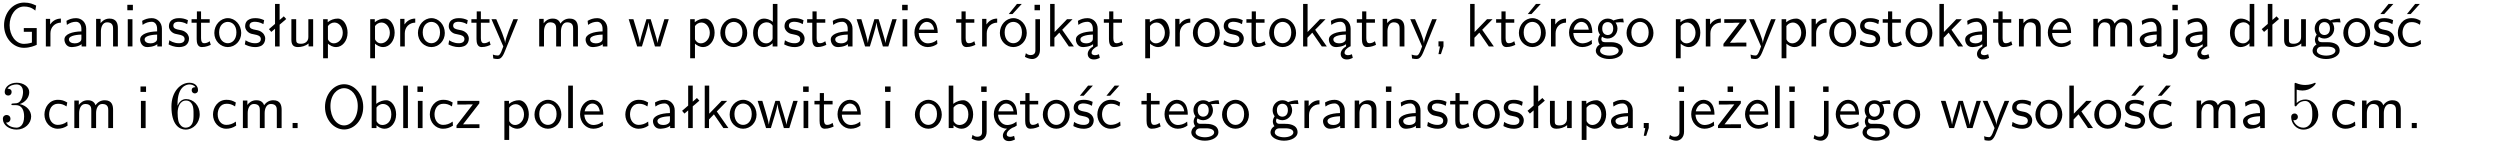
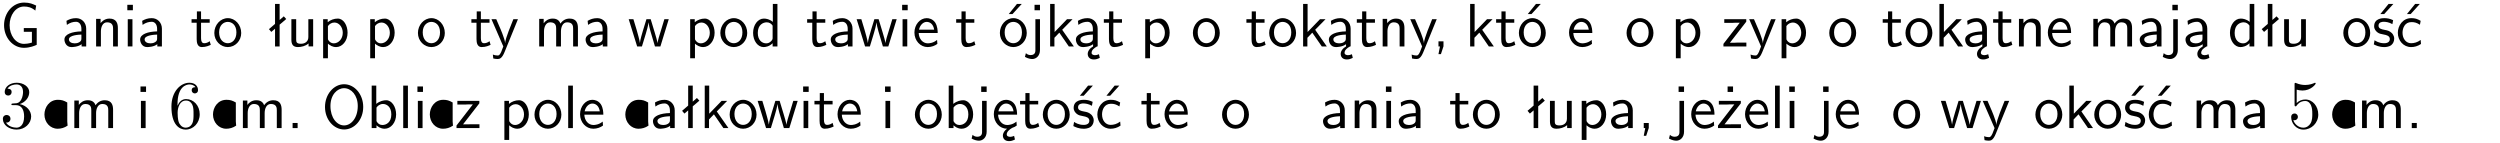
<svg xmlns="http://www.w3.org/2000/svg" xmlns:xlink="http://www.w3.org/1999/xlink" width="366pt" height="21pt" version="1.2" viewBox="0 0 366 21">
  <defs>
    <symbol id="glyph0-1" overflow="visible">
      <path d="m5.375-2.688h-1.891v0.547h1.188v1.578c-0.5 0.156-0.938 0.188-1.156 0.188-1.219 0-2.109-1.25-2.109-2.734s0.891-2.734 2.109-2.734c0.578 0 1.094 0.125 1.656 0.594l0.125-0.734c-0.484-0.219-0.922-0.438-1.766-0.438-1.688 0-2.938 1.531-2.938 3.312 0 1.828 1.297 3.312 2.906 3.312 0.891 0 1.594-0.312 1.875-0.438z" />
    </symbol>
    <symbol id="glyph0-2" overflow="visible">
-       <path d="m1.406-1.922c0-0.891 0.641-1.547 1.531-1.562v-0.594c-0.797 0-1.297 0.453-1.578 0.859v-0.812h-0.625v4.031h0.672z" />
-     </symbol>
+       </symbol>
    <symbol id="glyph0-3" overflow="visible">
      <path d="m3.578-2.594c0-0.906-0.656-1.547-1.484-1.547-0.578 0-0.984 0.156-1.406 0.391l0.062 0.594c0.453-0.328 0.906-0.453 1.344-0.453 0.422 0 0.781 0.359 0.781 1.031v0.375c-1.344 0.031-2.484 0.406-2.484 1.188 0 0.391 0.25 1.109 1.031 1.109 0.125 0 0.969-0.016 1.484-0.422v0.328h0.672zm-0.703 1.406c0 0.172 0 0.391-0.297 0.562-0.266 0.172-0.609 0.172-0.703 0.172-0.438 0-0.828-0.203-0.828-0.578 0-0.625 1.453-0.688 1.828-0.703z" />
    </symbol>
    <symbol id="glyph0-4" overflow="visible">
      <path d="m3.906-2.672c0-0.594-0.141-1.406-1.234-1.406-0.812 0-1.25 0.609-1.297 0.672v-0.625h-0.656v4.031h0.703v-2.203c0-0.594 0.234-1.328 0.906-1.328 0.859 0 0.875 0.641 0.875 0.922v2.609h0.703z" />
    </symbol>
    <symbol id="glyph0-5" overflow="visible">
      <path d="m1.469-6.094h-0.812v0.797h0.812zm-0.062 2.109h-0.688v3.984h0.688z" />
    </symbol>
    <symbol id="glyph0-6" overflow="visible">
-       <path d="m3.078-3.844c-0.469-0.219-0.828-0.297-1.297-0.297-0.219 0-1.484 0-1.484 1.188 0 0.438 0.266 0.719 0.484 0.891 0.281 0.203 0.469 0.234 0.969 0.328 0.328 0.062 0.844 0.172 0.844 0.656 0 0.609-0.703 0.609-0.844 0.609-0.734 0-1.234-0.328-1.391-0.438l-0.109 0.609c0.281 0.141 0.781 0.391 1.516 0.391 0.156 0 0.641 0 1.031-0.281 0.281-0.219 0.438-0.578 0.438-0.953 0-0.5-0.344-0.812-0.359-0.828-0.344-0.312-0.594-0.375-1.031-0.453-0.5-0.094-0.906-0.188-0.906-0.625 0-0.562 0.641-0.562 0.75-0.562 0.297 0 0.766 0.047 1.281 0.344z" />
-     </symbol>
+       </symbol>
    <symbol id="glyph0-7" overflow="visible">
      <path d="m1.562-3.469h1.266v-0.516h-1.266v-1.141h-0.609v1.141h-0.781v0.516h0.75v2.406c0 0.531 0.125 1.156 0.75 1.156s1.078-0.219 1.312-0.328l-0.156-0.531c-0.234 0.188-0.516 0.297-0.797 0.297-0.344 0-0.469-0.281-0.469-0.75z" />
    </symbol>
    <symbol id="glyph0-8" overflow="visible">
      <path d="m4.203-1.969c0-1.203-0.891-2.172-1.953-2.172-1.109 0-1.984 1-1.984 2.172s0.922 2.062 1.969 2.062c1.078 0 1.969-0.906 1.969-2.062zm-1.969 1.5c-0.625 0-1.266-0.516-1.266-1.594s0.688-1.531 1.266-1.531c0.625 0 1.266 0.469 1.266 1.531s-0.609 1.594-1.266 1.594z" />
    </symbol>
    <symbol id="glyph0-9" overflow="visible">
      <path d="m2.516-4.406-0.609 0.531v-2.344h-0.672v2.922l-0.891 0.766 0.344 0.406 0.547-0.469v2.594h0.672v-3.188l0.969-0.828z" />
    </symbol>
    <symbol id="glyph0-10" overflow="visible">
      <path d="m3.906-3.984h-0.703v2.609c0 0.672-0.5 0.984-1.078 0.984-0.641 0-0.703-0.234-0.703-0.625v-2.969h-0.703v3c0 0.656 0.219 1.078 0.953 1.078 0.484 0 1.125-0.141 1.562-0.531v0.438h0.672z" />
    </symbol>
    <symbol id="glyph0-11" overflow="visible">
      <path d="m1.438-0.406c0.281 0.25 0.672 0.5 1.203 0.5 0.875 0 1.672-0.875 1.672-2.094 0-1.078-0.578-2.078-1.438-2.078-0.531 0-1.047 0.188-1.469 0.531v-0.438h-0.672v5.719h0.703zm0-2.578c0.219-0.312 0.562-0.516 0.953-0.516 0.672 0 1.219 0.672 1.219 1.5 0 0.922-0.641 1.547-1.312 1.547-0.344 0-0.594-0.172-0.766-0.422-0.094-0.125-0.094-0.141-0.094-0.312z" />
    </symbol>
    <symbol id="glyph0-12" overflow="visible">
      <path d="m4-3.984h-0.672c-1.172 2.859-1.188 3.266-1.188 3.469h-0.016c-0.047-0.594-0.766-2.266-0.812-2.344l-0.484-1.125h-0.703l1.734 3.984c-0.094 0.281-0.281 0.719-0.312 0.812-0.234 0.516-0.391 0.516-0.516 0.516-0.141 0-0.438-0.031-0.703-0.141l0.062 0.578c0.188 0.047 0.438 0.078 0.641 0.078 0.312 0 0.641-0.109 1.016-1.031z" />
    </symbol>
    <symbol id="glyph0-13" overflow="visible">
      <path d="m6.391-2.672c0-0.609-0.141-1.406-1.219-1.406-0.547 0-1.016 0.25-1.344 0.734-0.234-0.688-0.859-0.734-1.141-0.734-0.656 0-1.078 0.359-1.312 0.688v-0.641h-0.656v4.031h0.703v-2.203c0-0.609 0.25-1.328 0.906-1.328 0.844 0 0.875 0.578 0.875 0.922v2.609h0.703v-2.203c0-0.609 0.25-1.328 0.906-1.328 0.844 0 0.875 0.578 0.875 0.922v2.609h0.703z" />
    </symbol>
    <symbol id="glyph0-14" overflow="visible">
      <path d="m5.984-3.984h-0.641l-0.578 1.906c-0.109 0.312-0.375 1.203-0.422 1.594-0.031-0.281-0.266-1.078-0.422-1.594l-0.578-1.906h-0.625l-0.516 1.688c-0.094 0.312-0.406 1.344-0.438 1.797-0.047-0.422-0.344-1.438-0.484-1.938l-0.469-1.547h-0.688l1.234 3.984h0.703c0.047-0.141 0.359-1.141 0.562-1.844 0.125-0.422 0.375-1.297 0.391-1.641h0.016c0.016 0.25 0.172 0.875 0.281 1.266l0.656 2.219h0.797z" />
    </symbol>
    <symbol id="glyph0-15" overflow="visible">
      <path d="m3.891-6.219h-0.672v2.625c-0.469-0.391-0.969-0.484-1.312-0.484-0.891 0-1.578 0.938-1.578 2.094 0 1.172 0.688 2.078 1.531 2.078 0.297 0 0.828-0.078 1.328-0.562v0.469h0.703zm-0.703 4.969c0 0.125 0 0.297-0.297 0.547-0.203 0.188-0.422 0.25-0.656 0.25-0.562 0-1.219-0.422-1.219-1.531 0-1.188 0.781-1.547 1.312-1.547 0.391 0 0.672 0.203 0.859 0.484z" />
    </symbol>
    <symbol id="glyph0-16" overflow="visible">
      <path d="m3.719-1.969c0-0.297-0.016-0.969-0.359-1.516-0.375-0.547-0.922-0.656-1.25-0.656-0.984 0-1.797 0.953-1.797 2.109 0 1.188 0.859 2.125 1.938 2.125 0.562 0 1.078-0.203 1.422-0.469l-0.047-0.578c-0.562 0.469-1.156 0.5-1.359 0.5-0.719 0-1.297-0.625-1.328-1.516zm-2.734-0.484c0.141-0.688 0.625-1.141 1.125-1.141 0.469 0 0.969 0.312 1.094 1.141z" />
    </symbol>
    <symbol id="glyph0-17" overflow="visible">
      <path d="m4.203-1.969c0-1.203-0.891-2.172-1.953-2.172-1.109 0-1.984 1-1.984 2.172s0.922 2.062 1.969 2.062c1.078 0 1.969-0.906 1.969-2.062zm-1.969 1.5c-0.625 0-1.266-0.516-1.266-1.594s0.688-1.531 1.266-1.531c0.625 0 1.266 0.469 1.266 1.531s-0.609 1.594-1.266 1.594zm1.234-5.75h-0.703l-1.203 1.484h0.547z" />
    </symbol>
    <symbol id="glyph0-18" overflow="visible">
      <path d="m1.656-6.094h-0.797v0.797h0.797zm-2.203 7.625c0.438 0.25 0.844 0.312 1.078 0.312 0.562 0 1.125-0.469 1.125-1.312v-4.516h-0.672v4.594c0 0.578-0.453 0.656-0.703 0.656-0.266 0-0.5-0.094-0.688-0.281z" />
    </symbol>
    <symbol id="glyph0-19" overflow="visible">
      <path d="m2.516-2.438 1.516-1.547h-0.812l-1.812 1.875v-4.109h-0.656v6.219h0.625v-1.266l0.719-0.75 1.391 2.016h0.734z" />
    </symbol>
    <symbol id="glyph0-20" overflow="visible">
      <path d="m2.875-1.188c0 0.172 0 0.391-0.297 0.562-0.266 0.172-0.609 0.172-0.703 0.172-0.438 0-0.828-0.203-0.828-0.578 0-0.625 1.453-0.688 1.828-0.703zm-0.188 2.125c0-0.406 0.375-0.703 0.797-0.938h0.094v-2.594c0-0.906-0.656-1.547-1.484-1.547-0.578 0-0.984 0.156-1.406 0.391l0.062 0.594c0.453-0.328 0.906-0.453 1.344-0.453 0.422 0 0.781 0.359 0.781 1.031v0.375c-1.344 0.031-2.484 0.406-2.484 1.188 0 0.391 0.25 1.109 1.031 1.109 0.125 0 0.969-0.016 1.484-0.422v0.328c-0.453 0.25-0.812 0.688-0.781 1.141 0.016 0.391 0.281 0.766 0.891 0.766 0.297 0 0.516-0.062 0.875-0.234l-0.125-0.531c-0.203 0.094-0.406 0.141-0.594 0.141-0.25-0.031-0.469-0.078-0.484-0.344z" />
    </symbol>
    <symbol id="glyph0-21" overflow="visible">
      <path d="m1.609-0.016v-0.734h-0.734v0.75h0.219l-0.219 1.125h0.359z" />
    </symbol>
    <symbol id="glyph0-22" overflow="visible">
-       <path d="m3.156-3.5c0.203 0 0.453-0.047 0.672-0.047 0.156 0 0.5 0.031 0.516 0.031l-0.094-0.562c-0.625 0-1.141 0.172-1.422 0.281-0.188-0.156-0.484-0.281-0.844-0.281-0.781 0-1.422 0.641-1.422 1.453 0 0.344 0.109 0.656 0.297 0.891-0.266 0.375-0.266 0.719-0.266 0.766 0 0.234 0.078 0.5 0.234 0.688-0.469 0.266-0.578 0.688-0.578 0.922 0 0.672 0.891 1.203 1.984 1.203 1.109 0 1.984-0.531 1.984-1.219 0-1.25-1.5-1.25-1.844-1.25h-0.781c-0.125 0-0.531 0-0.531-0.469 0-0.094 0.047-0.25 0.109-0.328 0.188 0.141 0.484 0.266 0.812 0.266 0.812 0 1.438-0.672 1.438-1.469 0-0.422-0.203-0.75-0.297-0.891zm-1.172 1.828c-0.328 0-0.797-0.203-0.797-0.953 0-0.734 0.469-0.938 0.797-0.938 0.391 0 0.812 0.25 0.812 0.938 0 0.703-0.422 0.953-0.812 0.953zm0.406 1.703c0.188 0 1.203 0 1.203 0.609 0 0.406-0.609 0.703-1.344 0.703s-1.375-0.281-1.375-0.703c0-0.031 0-0.609 0.703-0.609z" />
-     </symbol>
+       </symbol>
    <symbol id="glyph0-23" overflow="visible">
      <path d="m3.594-3.625v-0.359h-3.219v0.531h1.25c0.109 0 0.219-0.016 0.328-0.016h0.688l-2.391 3.094v0.375h3.359v-0.562h-1.328c-0.109 0-0.203 0.016-0.312 0.016h-0.766z" />
    </symbol>
    <symbol id="glyph0-24" overflow="visible">
      <path d="m3.078-3.844c-0.469-0.219-0.828-0.297-1.297-0.297-0.219 0-1.484 0-1.484 1.188 0 0.438 0.266 0.719 0.484 0.891 0.281 0.203 0.469 0.234 0.969 0.328 0.328 0.062 0.844 0.172 0.844 0.656 0 0.609-0.703 0.609-0.844 0.609-0.734 0-1.234-0.328-1.391-0.438l-0.109 0.609c0.281 0.141 0.781 0.391 1.516 0.391 0.156 0 0.641 0 1.031-0.281 0.281-0.219 0.438-0.578 0.438-0.953 0-0.5-0.344-0.812-0.359-0.828-0.344-0.312-0.594-0.375-1.031-0.453-0.5-0.094-0.906-0.188-0.906-0.625 0-0.562 0.641-0.562 0.75-0.562 0.297 0 0.766 0.047 1.281 0.344zm0.031-2.375h-0.703l-1.203 1.484h0.562z" />
    </symbol>
    <symbol id="glyph0-25" overflow="visible">
      <path d="m3.672-3.75c-0.531-0.297-0.828-0.391-1.375-0.391-1.25 0-1.969 1.094-1.969 2.156 0 1.109 0.812 2.078 1.938 2.078 0.484 0 0.969-0.125 1.453-0.453l-0.047-0.594c-0.469 0.359-0.953 0.484-1.406 0.484-0.734 0-1.25-0.656-1.25-1.531 0-0.703 0.344-1.562 1.297-1.562 0.453 0 0.766 0.078 1.25 0.391zm-0.125-2.469h-0.688l-1.203 1.484h0.547z" />
    </symbol>
    <symbol id="glyph0-26" overflow="visible">
-       <path d="m3.672-3.75c-0.531-0.297-0.828-0.391-1.375-0.391-1.25 0-1.969 1.094-1.969 2.156 0 1.109 0.812 2.078 1.938 2.078 0.484 0 0.969-0.125 1.453-0.453l-0.047-0.594c-0.469 0.359-0.953 0.484-1.406 0.484-0.734 0-1.25-0.656-1.25-1.531 0-0.703 0.344-1.562 1.297-1.562 0.453 0 0.766 0.078 1.25 0.391z" />
+       <path d="m3.672-3.75c-0.531-0.297-0.828-0.391-1.375-0.391-1.25 0-1.969 1.094-1.969 2.156 0 1.109 0.812 2.078 1.938 2.078 0.484 0 0.969-0.125 1.453-0.453l-0.047-0.594z" />
    </symbol>
    <symbol id="glyph0-27" overflow="visible">
      <path d="m1.609-0.75h-0.734v0.75h0.734z" />
    </symbol>
    <symbol id="glyph0-28" overflow="visible">
      <path d="m6.094-3.094c0-1.891-1.297-3.328-2.797-3.328-1.516 0-2.797 1.469-2.797 3.328 0 1.906 1.328 3.297 2.797 3.297 1.5 0 2.797-1.406 2.797-3.297zm-2.797 2.703c-1.047 0-2-1.109-2-2.844 0-1.641 0.984-2.609 2-2.609 1.031 0 2 1.016 2 2.609 0 1.75-0.969 2.844-2 2.844z" />
    </symbol>
    <symbol id="glyph0-29" overflow="visible">
      <path d="m1.406-6.219h-0.672v6.219h0.703v-0.406c0.219 0.188 0.594 0.5 1.203 0.5 0.891 0 1.672-0.891 1.672-2.094 0-1.109-0.625-2.078-1.453-2.078-0.359 0-0.906 0.094-1.453 0.531zm0.031 3.219c0.141-0.219 0.469-0.531 0.953-0.531 0.531 0 1.219 0.391 1.219 1.531 0 1.172-0.75 1.547-1.297 1.547-0.359 0-0.656-0.156-0.875-0.562z" />
    </symbol>
    <symbol id="glyph0-30" overflow="visible">
      <path d="m1.406-6.219h-0.688v6.219h0.688z" />
    </symbol>
    <symbol id="glyph0-31" overflow="visible">
      <path d="m0.984-2.453c0.141-0.688 0.625-1.141 1.125-1.141 0.469 0 0.969 0.312 1.094 1.141zm1.219 3.391c0-0.406 0.391-0.734 0.797-0.969 0.266-0.078 0.484-0.203 0.672-0.344l-0.047-0.578c-0.562 0.469-1.156 0.5-1.359 0.5-0.719 0-1.297-0.625-1.328-1.516h2.781c0-0.297-0.016-0.969-0.359-1.516-0.375-0.547-0.922-0.656-1.25-0.656-0.984 0-1.797 0.953-1.797 2.109 0 1.188 0.859 2.125 1.938 2.125-0.359 0.25-0.641 0.656-0.609 1.047 0.016 0.391 0.281 0.766 0.891 0.766 0.297 0 0.516-0.062 0.875-0.234l-0.125-0.531c-0.203 0.094-0.406 0.141-0.594 0.141-0.25-0.031-0.469-0.078-0.484-0.344z" />
    </symbol>
    <symbol id="glyph0-32" overflow="visible">
      <path d="m3.594-3.625v-0.359h-3.219v0.531h1.25c0.109 0 0.219-0.016 0.328-0.016h0.688l-2.391 3.094v0.375h3.359v-0.562h-1.328c-0.109 0-0.203 0.016-0.312 0.016h-0.766zm-1.141-2.469h-0.797v0.797h0.797z" />
    </symbol>
    <symbol id="glyph1-1" overflow="visible">
      <path d="m2.891-3.516c0.812-0.266 1.391-0.953 1.391-1.75 0-0.812-0.875-1.375-1.828-1.375-1 0-1.766 0.594-1.766 1.359 0 0.328 0.219 0.516 0.516 0.516s0.5-0.219 0.5-0.516c0-0.484-0.469-0.484-0.609-0.484 0.297-0.5 0.953-0.625 1.312-0.625 0.422 0 0.969 0.219 0.969 1.109 0 0.125-0.031 0.703-0.281 1.141-0.297 0.484-0.641 0.516-0.891 0.516-0.078 0.016-0.312 0.031-0.391 0.031-0.078 0.016-0.141 0.031-0.141 0.125 0 0.109 0.062 0.109 0.234 0.109h0.438c0.812 0 1.188 0.672 1.188 1.656 0 1.359-0.688 1.641-1.125 1.641s-1.188-0.172-1.531-0.75c0.344 0.047 0.656-0.172 0.656-0.547 0-0.359-0.266-0.562-0.547-0.562-0.25 0-0.562 0.141-0.562 0.578 0 0.906 0.922 1.562 2.016 1.562 1.219 0 2.125-0.906 2.125-1.922 0-0.812-0.641-1.594-1.672-1.812z" />
    </symbol>
    <symbol id="glyph1-2" overflow="visible">
      <path d="m1.312-3.266v-0.25c0-2.516 1.234-2.875 1.75-2.875 0.234 0 0.656 0.062 0.875 0.406-0.156 0-0.547 0-0.547 0.438 0 0.312 0.234 0.469 0.453 0.469 0.156 0 0.469-0.094 0.469-0.484 0-0.594-0.438-1.078-1.266-1.078-1.281 0-2.625 1.281-2.625 3.484 0 2.672 1.156 3.375 2.078 3.375 1.109 0 2.062-0.938 2.062-2.25 0-1.266-0.891-2.219-2-2.219-0.672 0-1.047 0.5-1.25 0.984zm1.188 3.203c-0.625 0-0.922-0.594-0.984-0.75-0.188-0.469-0.188-1.266-0.188-1.438 0-0.781 0.328-1.781 1.219-1.781 0.172 0 0.625 0 0.938 0.625 0.172 0.359 0.172 0.875 0.172 1.359s0 0.984-0.172 1.344c-0.297 0.594-0.75 0.641-0.984 0.641z" />
    </symbol>
    <symbol id="glyph1-3" overflow="visible">
      <path d="m4.469-2c0-1.188-0.812-2.188-1.891-2.188-0.469 0-0.906 0.156-1.266 0.516v-1.953c0.203 0.062 0.531 0.125 0.844 0.125 1.234 0 1.938-0.906 1.938-1.031 0-0.062-0.031-0.109-0.109-0.109 0 0-0.031 0-0.078 0.031-0.203 0.094-0.688 0.297-1.359 0.297-0.391 0-0.859-0.078-1.328-0.281-0.078-0.031-0.094-0.031-0.109-0.031-0.109 0-0.109 0.078-0.109 0.234v2.953c0 0.172 0 0.25 0.141 0.25 0.078 0 0.094-0.016 0.141-0.078 0.109-0.156 0.469-0.703 1.281-0.703 0.516 0 0.766 0.453 0.844 0.641 0.156 0.375 0.188 0.75 0.188 1.25 0 0.359 0 0.953-0.25 1.375-0.234 0.391-0.609 0.641-1.062 0.641-0.719 0-1.297-0.531-1.469-1.109 0.031 0 0.062 0.016 0.172 0.016 0.328 0 0.5-0.25 0.5-0.484 0-0.25-0.172-0.5-0.5-0.5-0.141 0-0.484 0.078-0.484 0.531 0 0.859 0.688 1.828 1.797 1.828 1.156 0 2.172-0.953 2.172-2.219z" />
    </symbol>
    <clipPath id="clip1">
      <path d="m0 0h365.67v1h-365.67z" />
    </clipPath>
  </defs>
  <g id="surface1">
    <use y="6.798" xlink:href="#glyph0-1" />
    <use x="5.978" y="6.798" xlink:href="#glyph0-2" />
    <use x="9.042" y="6.798" xlink:href="#glyph0-3" />
    <use x="13.351" y="6.798" xlink:href="#glyph0-4" />
    <use x="17.984" y="6.798" xlink:href="#glyph0-5" />
    <use x="20.126" y="6.798" xlink:href="#glyph0-3" />
    <use x="24.435" y="6.798" xlink:href="#glyph0-6" />
    <use x="27.872" y="6.798" xlink:href="#glyph0-7" />
    <use x="31.11" y="6.798" xlink:href="#glyph0-8" />
    <use x="35.593" y="6.798" xlink:href="#glyph0-6" />
    <use x="39.03" y="6.798" xlink:href="#glyph0-9" />
    <use x="41.939" y="6.798" xlink:href="#glyph0-10" />
    <use x="46.571" y="6.798" xlink:href="#glyph0-11" />
    <use x="53.464" y="6.798" xlink:href="#glyph0-11" />
    <use x="57.855" y="6.798" xlink:href="#glyph0-2" />
    <use x="60.919" y="6.798" xlink:href="#glyph0-8" />
    <use x="65.402" y="6.798" xlink:href="#glyph0-6" />
    <use x="68.839" y="6.798" xlink:href="#glyph0-7" />
    <use x="71.825" y="6.798" xlink:href="#glyph0-12" />
    <use x="78.219" y="6.798" xlink:href="#glyph0-13" />
    <use x="85.342" y="6.798" xlink:href="#glyph0-3" />
    <use x="91.92" y="6.798" xlink:href="#glyph0-14" />
    <use x="100.306" y="6.798" xlink:href="#glyph0-11" />
    <use x="105.19" y="6.798" xlink:href="#glyph0-8" />
    <use x="109.924" y="6.798" xlink:href="#glyph0-15" />
    <use x="114.557" y="6.798" xlink:href="#glyph0-6" />
    <use x="117.994" y="6.798" xlink:href="#glyph0-7" />
    <use x="121.232" y="6.798" xlink:href="#glyph0-3" />
    <use x="125.29" y="6.798" xlink:href="#glyph0-14" />
    <use x="131.417" y="6.798" xlink:href="#glyph0-5" />
    <use x="133.559" y="6.798" xlink:href="#glyph0-16" />
    <use x="139.812" y="6.798" xlink:href="#glyph0-7" />
    <use x="143.05" y="6.798" xlink:href="#glyph0-2" />
    <use x="146.114" y="6.798" xlink:href="#glyph0-17" />
    <use x="150.597" y="6.798" xlink:href="#glyph0-18" />
    <use x="152.988" y="6.798" xlink:href="#glyph0-19" />
    <use x="157.121" y="6.798" xlink:href="#glyph0-20" />
    <use x="161.43" y="6.798" xlink:href="#glyph0-7" />
    <use x="166.927" y="6.798" xlink:href="#glyph0-11" />
    <use x="171.318" y="6.798" xlink:href="#glyph0-2" />
    <use x="174.373" y="6.798" xlink:href="#glyph0-8" />
    <use x="178.856" y="6.798" xlink:href="#glyph0-6" />
    <use x="182.302" y="6.798" xlink:href="#glyph0-7" />
    <use x="185.54" y="6.798" xlink:href="#glyph0-8" />
    <use x="190.023" y="6.798" xlink:href="#glyph0-19" />
    <use x="194.156" y="6.798" xlink:href="#glyph0-20" />
    <use x="198.465" y="6.798" xlink:href="#glyph0-7" />
    <use x="201.703" y="6.798" xlink:href="#glyph0-4" />
    <use x="206.336" y="6.798" xlink:href="#glyph0-12" />
    <use x="209.717" y="6.798" xlink:href="#glyph0-21" />
    <use x="214.476" y="6.798" xlink:href="#glyph0-19" />
    <use x="218.86" y="6.798" xlink:href="#glyph0-7" />
    <use x="222.098" y="6.798" xlink:href="#glyph0-17" />
    <use x="226.33" y="6.798" xlink:href="#glyph0-2" />
    <use x="229.394" y="6.798" xlink:href="#glyph0-16" />
    <use x="233.378" y="6.798" xlink:href="#glyph0-22" />
    <use x="237.862" y="6.798" xlink:href="#glyph0-8" />
    <use x="244.613" y="6.798" xlink:href="#glyph0-11" />
    <use x="248.995" y="6.798" xlink:href="#glyph0-2" />
    <use x="252.059" y="6.798" xlink:href="#glyph0-23" />
    <use x="255.957" y="6.798" xlink:href="#glyph0-12" />
    <use x="260.091" y="6.798" xlink:href="#glyph0-11" />
    <use x="264.473" y="6.798" xlink:href="#glyph0-2" />
    <use x="267.537" y="6.798" xlink:href="#glyph0-8" />
    <use x="272.02" y="6.798" xlink:href="#glyph0-6" />
    <use x="275.457" y="6.798" xlink:href="#glyph0-7" />
    <use x="278.695" y="6.798" xlink:href="#glyph0-8" />
    <use x="283.178" y="6.798" xlink:href="#glyph0-19" />
    <use x="287.31" y="6.798" xlink:href="#glyph0-20" />
    <use x="291.62" y="6.798" xlink:href="#glyph0-7" />
    <use x="294.857" y="6.798" xlink:href="#glyph0-4" />
    <use x="299.49" y="6.798" xlink:href="#glyph0-16" />
    <use x="305.743" y="6.798" xlink:href="#glyph0-13" />
    <use x="312.866" y="6.798" xlink:href="#glyph0-3" />
    <use x="317.176" y="6.798" xlink:href="#glyph0-18" />
    <use x="319.567" y="6.798" xlink:href="#glyph0-20" />
    <use x="326.136" y="6.798" xlink:href="#glyph0-15" />
    <use x="330.769" y="6.798" xlink:href="#glyph0-9" />
    <use x="333.677" y="6.798" xlink:href="#glyph0-10" />
    <use x="338.31" y="6.798" xlink:href="#glyph0-22" />
    <use x="342.794" y="6.798" xlink:href="#glyph0-8" />
    <use x="347.277" y="6.798" xlink:href="#glyph0-24" />
    <use x="350.714" y="6.798" xlink:href="#glyph0-25" />
    <use y="18.753" xlink:href="#glyph1-1" />
    <use x="6.177" y="18.753" xlink:href="#glyph0-26" />
    <use x="10.162" y="18.753" xlink:href="#glyph0-13" />
    <use x="19.912" y="18.753" xlink:href="#glyph0-5" />
    <use x="24.677" y="18.753" xlink:href="#glyph1-2" />
    <use x="30.854" y="18.753" xlink:href="#glyph0-26" />
    <use x="34.839" y="18.753" xlink:href="#glyph0-13" />
    <use x="41.962" y="18.753" xlink:href="#glyph0-27" />
    <use x="47.08" y="18.753" xlink:href="#glyph0-28" />
    <use x="53.68" y="18.753" xlink:href="#glyph0-29" />
    <use x="58.313" y="18.753" xlink:href="#glyph0-30" />
    <use x="60.455" y="18.753" xlink:href="#glyph0-5" />
    <use x="62.597" y="18.753" xlink:href="#glyph0-26" />
    <use x="66.582" y="18.753" xlink:href="#glyph0-23" />
    <use x="73.106" y="18.753" xlink:href="#glyph0-11" />
    <use x="77.981" y="18.753" xlink:href="#glyph0-8" />
    <use x="82.465" y="18.753" xlink:href="#glyph0-30" />
    <use x="84.607" y="18.753" xlink:href="#glyph0-16" />
    <use x="91.218" y="18.753" xlink:href="#glyph0-26" />
    <use x="95.203" y="18.753" xlink:href="#glyph0-3" />
    <use x="99.512" y="18.753" xlink:href="#glyph0-9" />
    <use x="102.421" y="18.753" xlink:href="#glyph0-19" />
    <use x="106.554" y="18.753" xlink:href="#glyph0-8" />
    <use x="110.795" y="18.753" xlink:href="#glyph0-14" />
    <use x="116.922" y="18.753" xlink:href="#glyph0-5" />
    <use x="119.064" y="18.753" xlink:href="#glyph0-7" />
    <use x="122.301" y="18.753" xlink:href="#glyph0-16" />
    <use x="128.913" y="18.753" xlink:href="#glyph0-5" />
    <use x="133.674" y="18.753" xlink:href="#glyph0-8" />
    <use x="138.157" y="18.753" xlink:href="#glyph0-29" />
    <use x="142.79" y="18.753" xlink:href="#glyph0-18" />
    <use x="145.181" y="18.753" xlink:href="#glyph0-31" />
    <use x="149.166" y="18.753" xlink:href="#glyph0-7" />
    <use x="152.403" y="18.753" xlink:href="#glyph0-8" />
    <use x="156.887" y="18.753" xlink:href="#glyph0-24" />
    <use x="160.323" y="18.753" xlink:href="#glyph0-25" />
    <use x="166.935" y="18.753" xlink:href="#glyph0-7" />
    <use x="170.173" y="18.753" xlink:href="#glyph0-16" />
    <use x="174.158" y="18.753" xlink:href="#glyph0-22" />
    <use x="178.641" y="18.753" xlink:href="#glyph0-8" />
    <use x="185.751" y="18.753" xlink:href="#glyph0-22" />
    <use x="190.234" y="18.753" xlink:href="#glyph0-2" />
    <use x="193.298" y="18.753" xlink:href="#glyph0-3" />
    <use x="197.608" y="18.753" xlink:href="#glyph0-4" />
    <use x="202.24" y="18.753" xlink:href="#glyph0-5" />
    <use x="204.383" y="18.753" xlink:href="#glyph0-3" />
    <use x="208.692" y="18.753" xlink:href="#glyph0-6" />
    <use x="212.129" y="18.753" xlink:href="#glyph0-7" />
    <use x="215.366" y="18.753" xlink:href="#glyph0-8" />
    <use x="219.85" y="18.753" xlink:href="#glyph0-6" />
    <use x="223.286" y="18.753" xlink:href="#glyph0-9" />
    <use x="226.195" y="18.753" xlink:href="#glyph0-10" />
    <use x="230.828" y="18.753" xlink:href="#glyph0-11" />
    <use x="235.461" y="18.753" xlink:href="#glyph0-3" />
    <use x="239.77" y="18.753" xlink:href="#glyph0-21" />
    <use x="244.888" y="18.753" xlink:href="#glyph0-18" />
    <use x="247.28" y="18.753" xlink:href="#glyph0-16" />
    <use x="251.264" y="18.753" xlink:href="#glyph0-32" />
    <use x="255.162" y="18.753" xlink:href="#glyph0-16" />
    <use x="259.147" y="18.753" xlink:href="#glyph0-30" />
    <use x="261.289" y="18.753" xlink:href="#glyph0-5" />
    <use x="266.049" y="18.753" xlink:href="#glyph0-18" />
    <use x="268.44" y="18.753" xlink:href="#glyph0-16" />
    <use x="272.425" y="18.753" xlink:href="#glyph0-22" />
    <use x="276.908" y="18.753" xlink:href="#glyph0-8" />
    <use x="284.019" y="18.753" xlink:href="#glyph0-14" />
    <use x="290.145" y="18.753" xlink:href="#glyph0-12" />
    <use x="294.28" y="18.753" xlink:href="#glyph0-6" />
    <use x="297.716" y="18.753" xlink:href="#glyph0-8" />
    <use x="302.2" y="18.753" xlink:href="#glyph0-19" />
    <use x="306.332" y="18.753" xlink:href="#glyph0-8" />
    <use x="310.815" y="18.753" xlink:href="#glyph0-24" />
    <use x="314.252" y="18.753" xlink:href="#glyph0-25" />
    <use x="320.864" y="18.753" xlink:href="#glyph0-13" />
    <use x="327.987" y="18.753" xlink:href="#glyph0-3" />
    <use x="334.924" y="18.753" xlink:href="#glyph1-3" />
    <use x="341.1" y="18.753" xlink:href="#glyph0-26" />
    <use x="345.085" y="18.753" xlink:href="#glyph0-13" />
    <use x="352.208" y="18.753" xlink:href="#glyph0-27" />
  </g>
</svg>